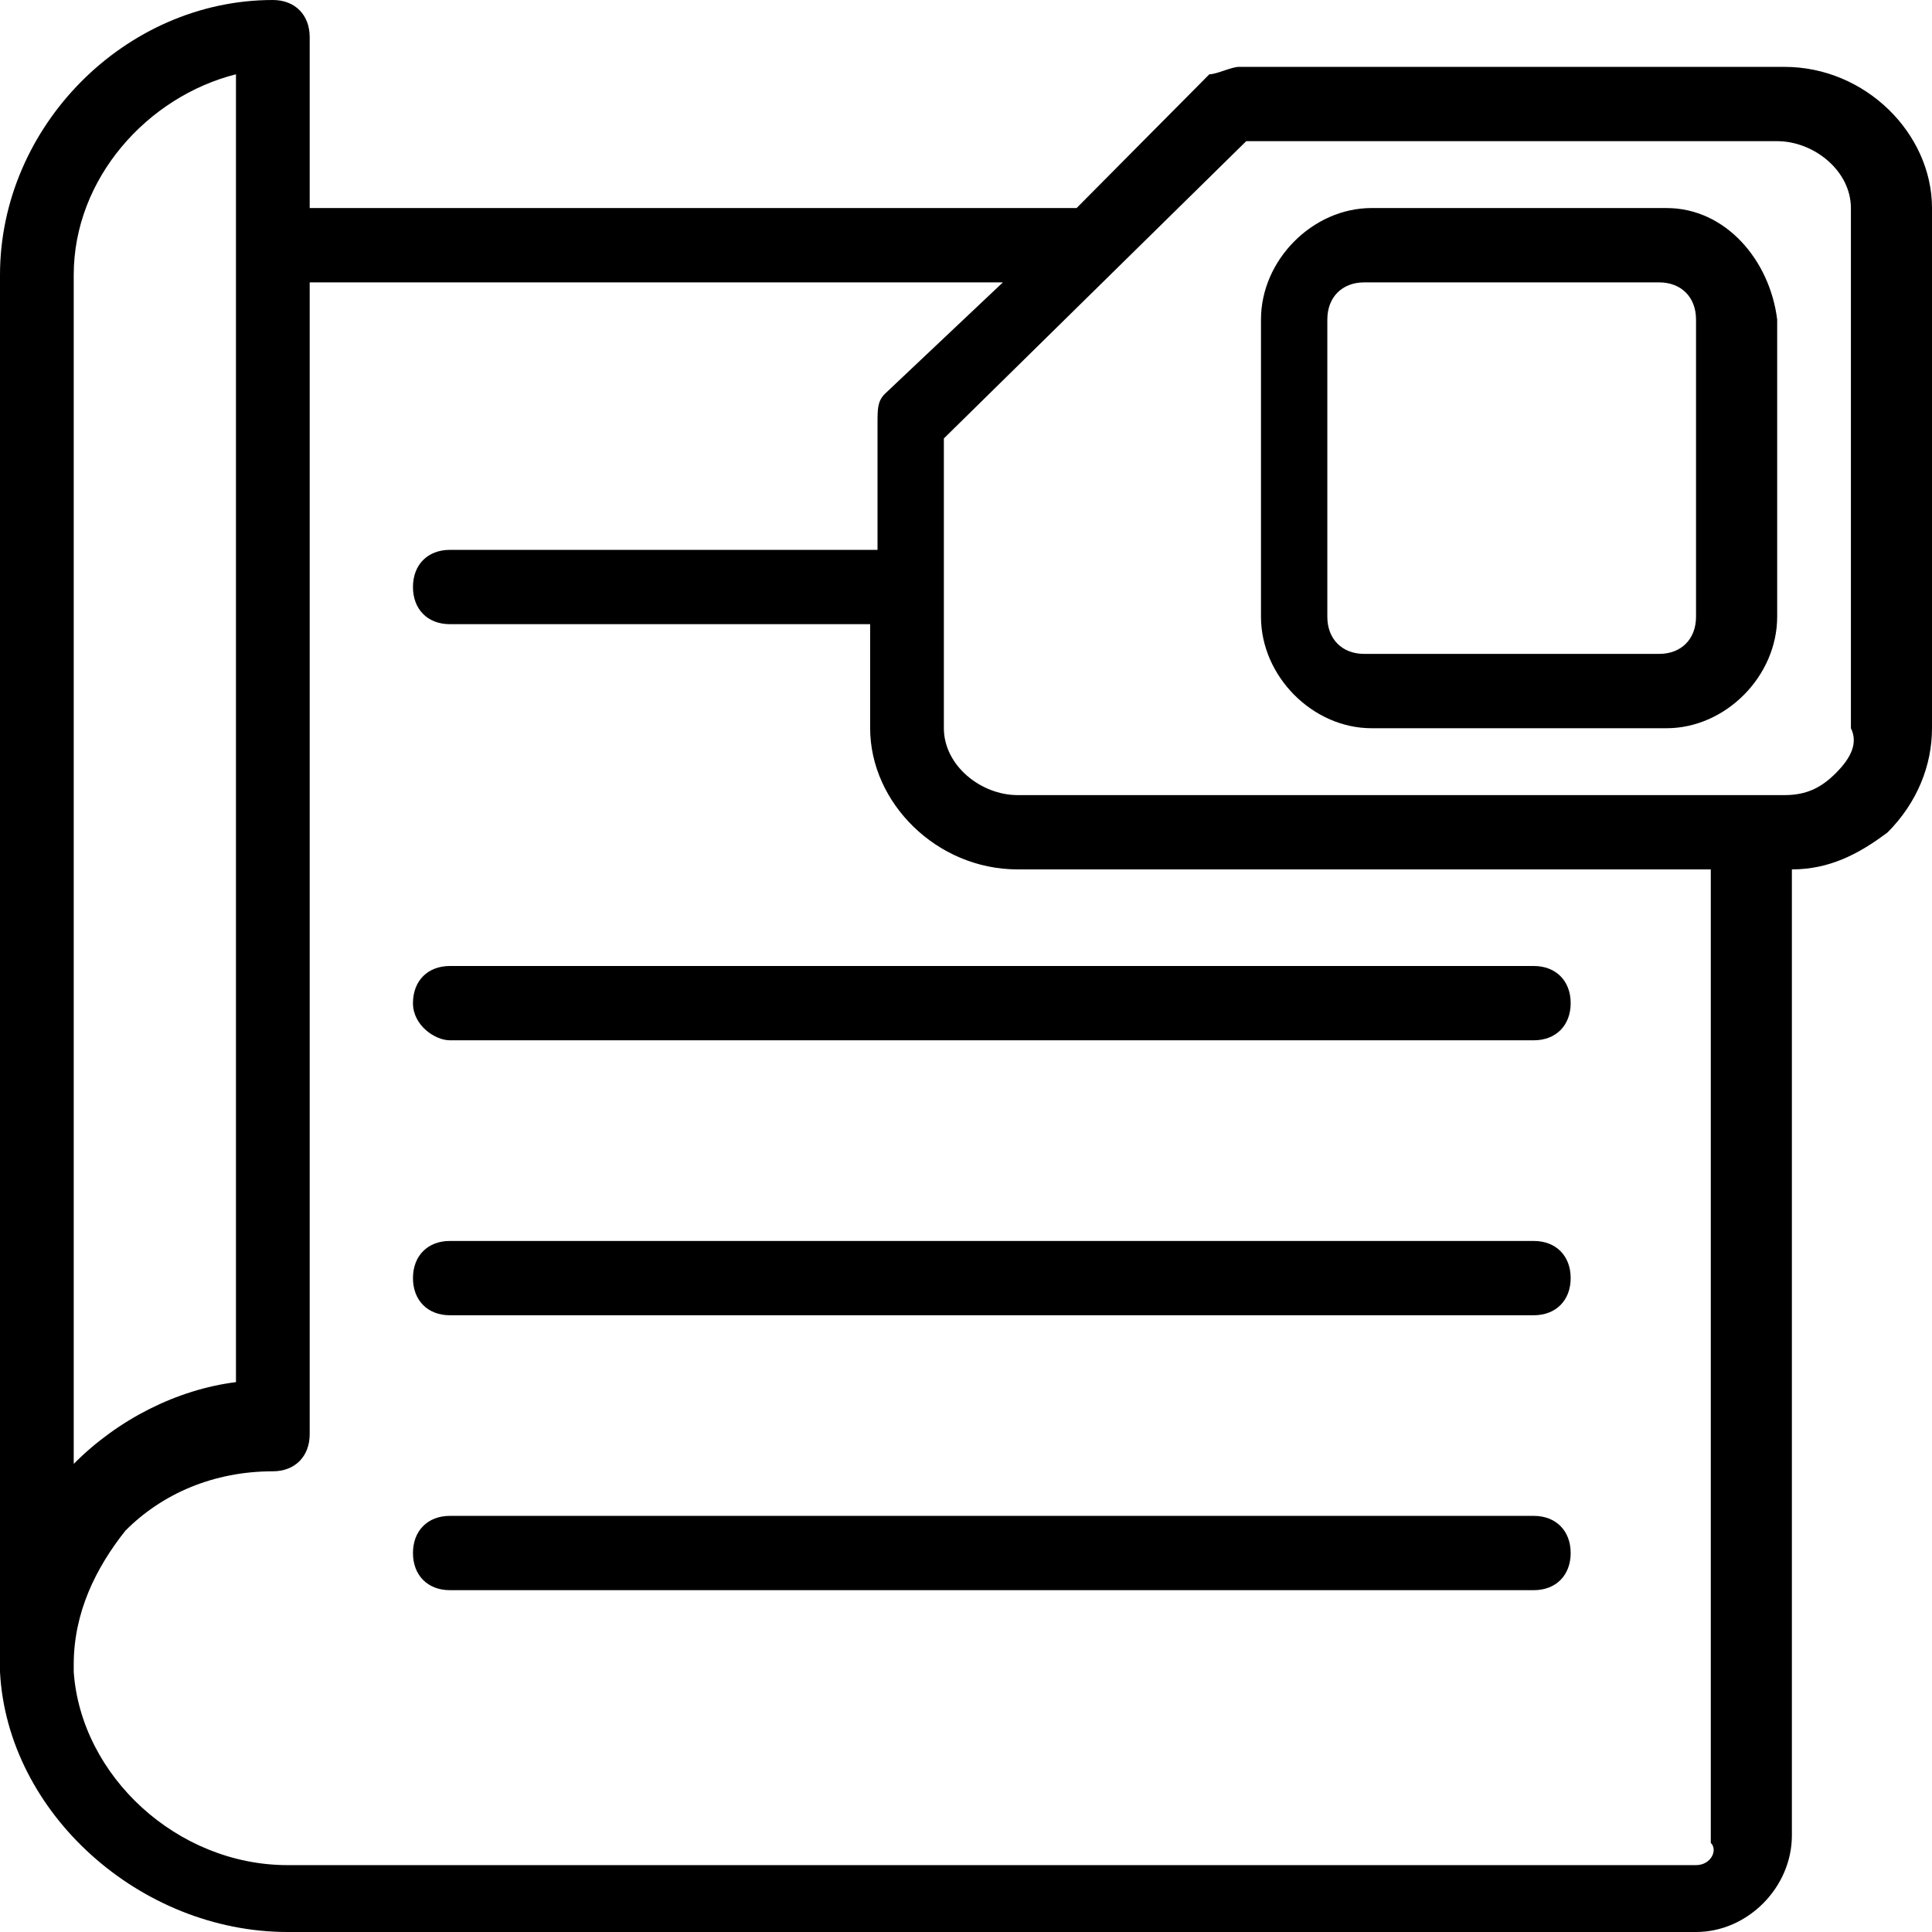
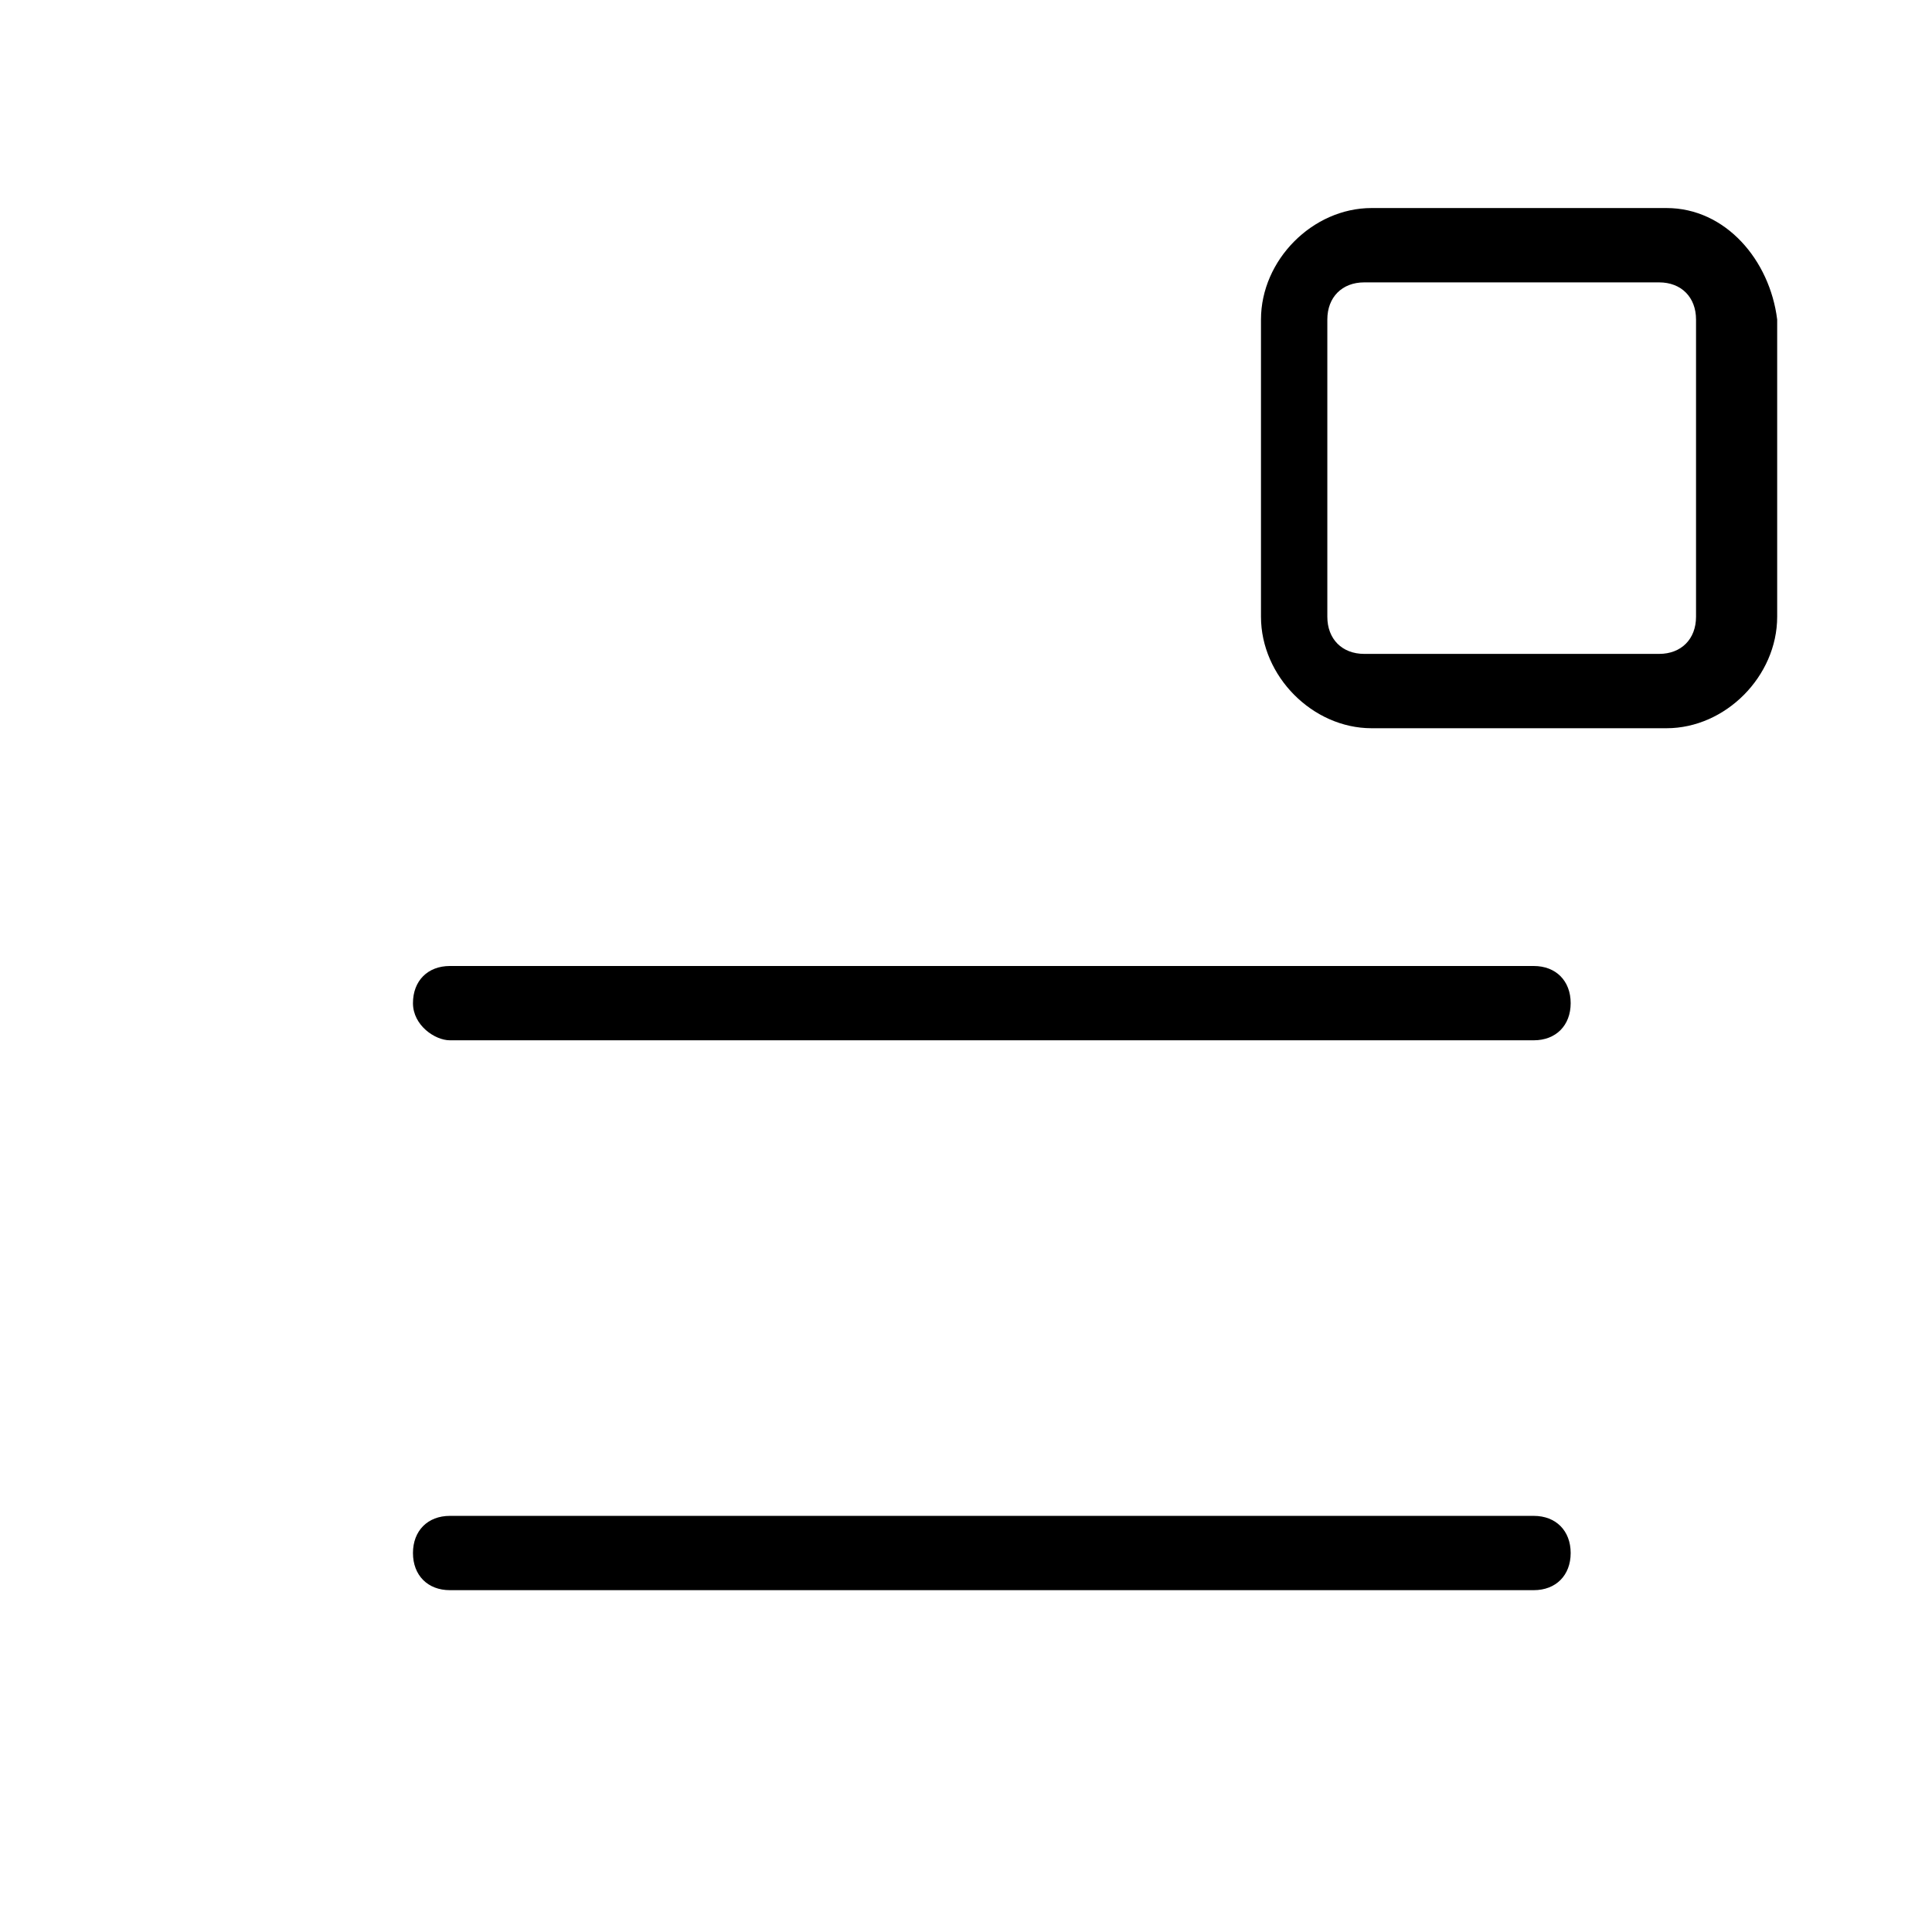
<svg xmlns="http://www.w3.org/2000/svg" width="44" height="44" viewBox="0 0 44 44" fill="none">
  <path d="M34.931 22H10.245C9.741 22 9.405 22.338 9.405 22.846C9.405 23.354 9.909 23.692 10.245 23.692H34.931C35.435 23.692 35.771 23.354 35.771 22.846C35.771 22.338 35.435 22 34.931 22Z" fill="black" />
-   <path d="M34.931 28.262H10.245C9.741 28.262 9.405 28.6 9.405 29.108C9.405 29.615 9.741 29.954 10.245 29.954H34.931C35.435 29.954 35.771 29.615 35.771 29.108C35.771 28.6 35.435 28.262 34.931 28.262Z" fill="black" />
  <path d="M34.931 34.523H10.245C9.741 34.523 9.405 34.862 9.405 35.369C9.405 35.877 9.741 36.215 10.245 36.215H34.931C35.435 36.215 35.771 35.877 35.771 35.369C35.771 34.862 35.435 34.523 34.931 34.523Z" fill="black" />
-   <path d="M44 16.585V4.738C44 3.046 42.489 1.523 40.641 1.523H28.214C28.046 1.523 27.71 1.692 27.542 1.692L24.519 4.738H7.053V0.846C7.053 0.338 6.718 0 6.214 0C2.855 0 0 2.877 0 6.262V37.739C0 37.908 0 38.077 0 38.077C0.168 41.292 3.191 44 6.55 44H38.626C39.801 44 40.809 42.985 40.809 41.8V19.8C41.649 19.8 42.321 19.462 42.992 18.954C43.664 18.277 44 17.431 44 16.585ZM1.679 6.262C1.679 4.062 3.359 2.2 5.374 1.692V31.477C4.031 31.646 2.687 32.323 1.679 33.339V6.262ZM38.626 42.477H6.55C4.031 42.477 1.847 40.446 1.679 38.077V37.908C1.679 36.723 2.183 35.708 2.855 34.861C3.695 34.015 4.87 33.508 6.214 33.508C6.718 33.508 7.053 33.169 7.053 32.661V6.431H22.84L20.153 8.969C19.985 9.138 19.985 9.308 19.985 9.646V12.523H10.244C9.74 12.523 9.405 12.861 9.405 13.369C9.405 13.877 9.74 14.215 10.244 14.215H19.817V16.585C19.817 18.277 21.328 19.8 23.176 19.8H38.962V41.969C39.13 42.139 38.962 42.477 38.626 42.477ZM41.817 17.6C41.481 17.939 41.145 18.108 40.641 18.108H23.176C22.336 18.108 21.496 17.431 21.496 16.585V9.985L28.382 3.215H40.473C41.313 3.215 42.153 3.892 42.153 4.738V16.585C42.321 16.923 42.153 17.262 41.817 17.6Z" fill="black" />
  <path d="M37.954 4.738H31.237C29.893 4.738 28.718 5.923 28.718 7.277V14.046C28.718 15.4 29.893 16.585 31.237 16.585H37.954C39.298 16.585 40.474 15.4 40.474 14.046V7.277C40.306 5.923 39.298 4.738 37.954 4.738ZM38.626 14.046C38.626 14.554 38.29 14.892 37.786 14.892H31.069C30.565 14.892 30.229 14.554 30.229 14.046V7.277C30.229 6.769 30.565 6.431 31.069 6.431H37.786C38.29 6.431 38.626 6.769 38.626 7.277V14.046Z" fill="black" />
</svg>